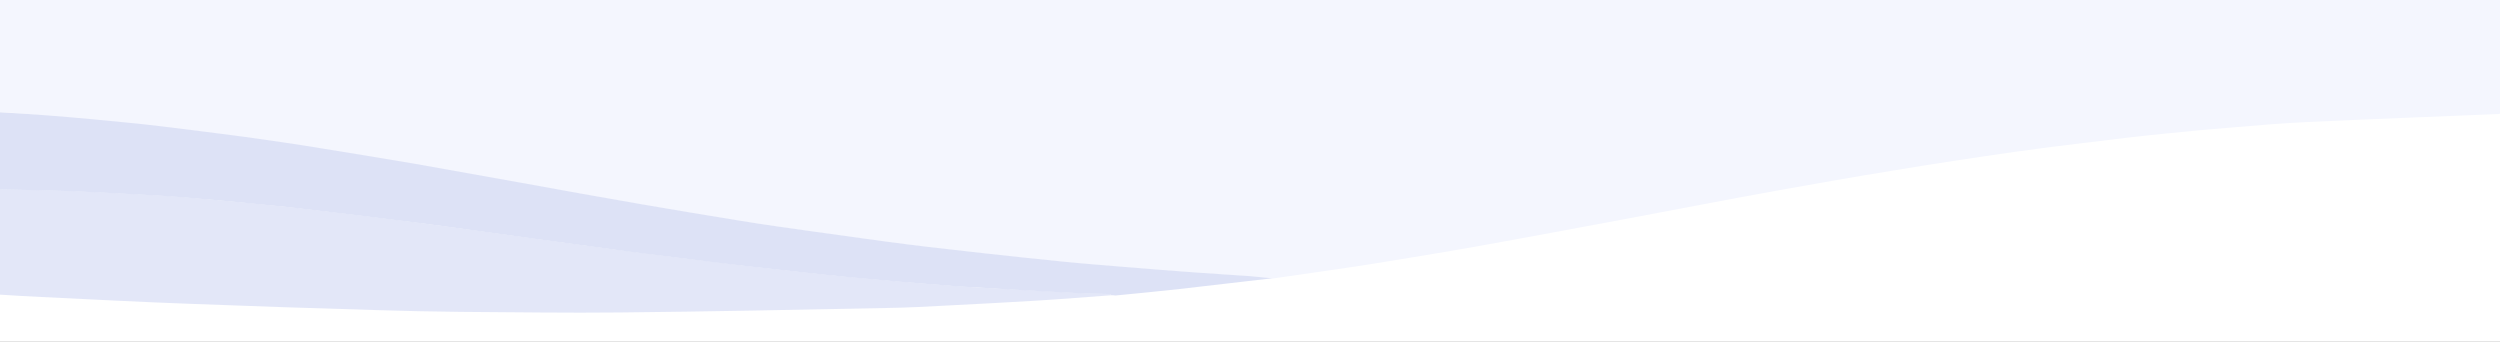
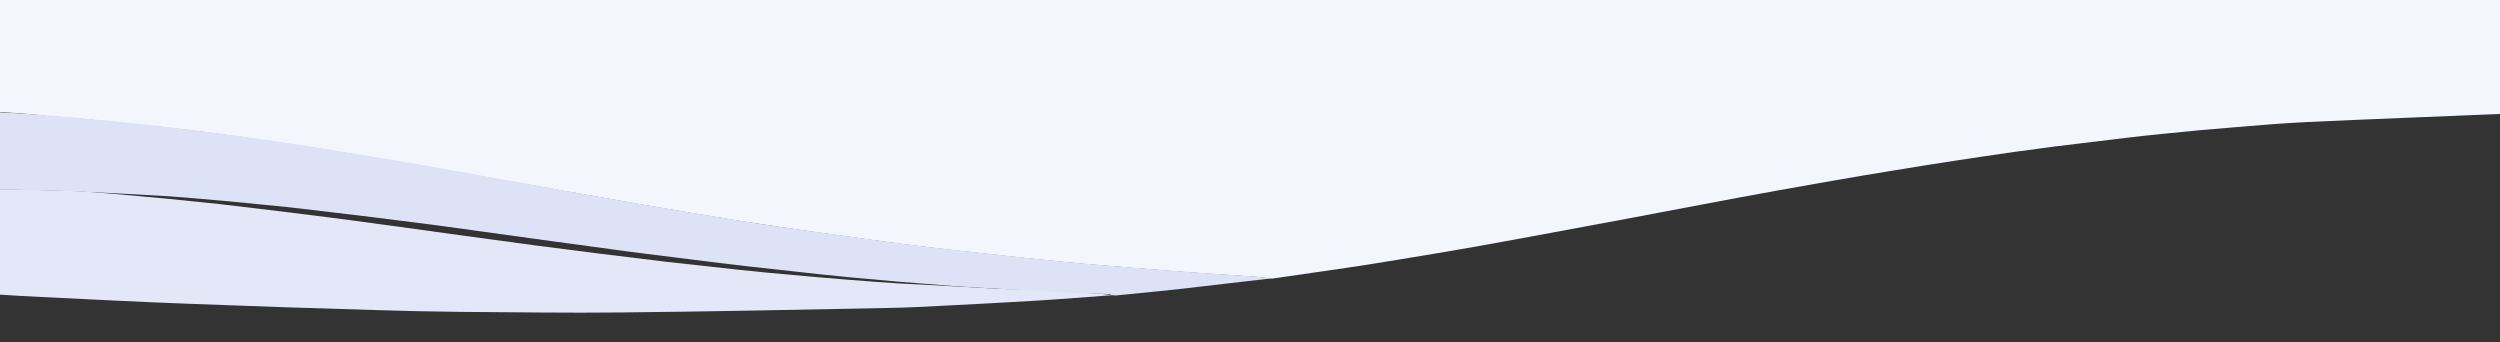
<svg xmlns="http://www.w3.org/2000/svg" id="Layer_1" x="0px" y="0px" viewBox="0 0 841.7 115.2" style="enable-background:new 0 0 841.7 115.2;" xml:space="preserve">
  <rect x="0" y="0" width="841.7" height="115.2" fill="#333333" stroke="none" />
  <style type="text/css">	.st0{fill:#FFFFFF;}	.st1{fill:#F4F6FE;}	.st2{fill:#E3E7F8;}	.st3{fill:#DDE2F6;}</style>
-   <rect y="0" class="st0" width="841.7" height="115.1" />
  <path class="st1" d="M0,37.7C0,25.2,0,12.6,0,0h841.7v38.3c-0.2,0-0.5,0.1-0.7,0.1c-21.5,0.9-43,1.7-64.5,2.7 c-8.3,0.4-16.5,1.1-24.8,1.8c-7.6,0.6-15.3,1.3-22.9,2.1c-8.2,0.8-16.4,1.8-24.5,2.8c-8.6,1-17.2,2.1-25.8,3.3 c-13.9,2-27.8,4.1-41.6,6.4c-13,2.1-25.9,4.4-38.8,6.7c-16.6,3-33.1,6.2-49.6,9.3c-16.8,3.1-33.6,6.3-50.4,9.3 c-12.3,2.2-24.7,4.2-37,6.2c-10.9,1.7-21.9,3.2-32.8,4.8c-2.4-0.2-4.7-0.6-7.1-0.7c-5.9-0.4-11.9-0.8-17.8-1.2 c-8.2-0.6-16.3-1.2-24.5-1.9c-6.9-0.6-13.9-1.1-20.8-1.8c-8.9-0.9-17.7-1.8-26.5-2.8c-8.6-0.9-17.3-1.9-25.9-3 c-10.3-1.3-20.5-2.8-30.8-4.2c-8.6-1.2-17.2-2.5-25.8-3.8c-11.2-1.8-22.3-3.7-33.5-5.6c-13.3-2.3-26.5-4.7-39.8-7 c-11.9-2.1-23.9-4.3-35.8-6.4c-10.7-1.8-21.4-3.6-32.1-5.3c-8.4-1.3-16.9-2.6-25.4-3.8c-9.2-1.3-18.4-2.5-27.6-3.5 c-8.1-0.9-16.2-1.7-24.3-2.5c-5.1-0.5-10.2-0.9-15.4-1.3C10.2,38.3,5.1,38.1,0,37.7z" />
-   <path class="st2" d="M374.2,99.4c-8.3,0.6-16.6,1.3-24.9,1.8c-9.7,0.6-19.5,1.1-29.2,1.6c-7.3,0.4-14.6,0.8-22,0.9 c-29.7,0.6-59.4,1.2-89.2,1.5c-18,0.2-35.9-0.1-53.9-0.2c-9.5-0.1-18.9-0.3-28.4-0.6c-20.8-0.6-41.5-1.3-62.3-2.1 c-16.8-0.6-33.5-1.5-50.2-2.3C9.4,99.8,4.7,99.5,0,99.2c0-11.8,0-23.6,0-35.5c5.8,0.1,11.6,0.2,17.4,0.4c3.1,0.1,6.2,0.1,9.3,0.3 c9,0.4,18.1,0.9,27.1,1.4c4,0.2,8,0.6,11.9,0.9c5.9,0.5,11.8,1.1,17.6,1.6c5.9,0.6,11.7,1.2,17.6,1.8c7,0.8,14,1.7,21,2.5 c5.6,0.7,11.2,1.4,16.8,2.1c6.7,0.9,13.5,1.8,20.2,2.7c8,1.1,15.9,2.2,23.9,3.3c8.1,1.1,16.2,2.2,24.3,3.3c7,0.9,14.1,1.8,21.1,2.7 c7.6,0.9,15.3,1.9,22.9,2.8c5.4,0.6,10.9,1.2,16.3,1.8c6,0.7,12,1.3,18,1.9c5.5,0.5,11.1,1,16.6,1.5c6.7,0.6,13.4,1.1,20,1.6 c5.1,0.4,10.2,0.7,15.2,0.9c8.5,0.5,17.1,0.9,25.6,1.4c3.6,0.2,7.1,0.2,10.7,0.3C373.9,99,374,99.2,374.2,99.4L374.2,99.4z" />
+   <path class="st2" d="M374.2,99.4c-8.3,0.6-16.6,1.3-24.9,1.8c-9.7,0.6-19.5,1.1-29.2,1.6c-7.3,0.4-14.6,0.8-22,0.9 c-29.7,0.6-59.4,1.2-89.2,1.5c-18,0.2-35.9-0.1-53.9-0.2c-9.5-0.1-18.9-0.3-28.4-0.6c-20.8-0.6-41.5-1.3-62.3-2.1 c-16.8-0.6-33.5-1.5-50.2-2.3C9.4,99.8,4.7,99.5,0,99.2c0-11.8,0-23.6,0-35.5c5.8,0.1,11.6,0.2,17.4,0.4c3.1,0.1,6.2,0.1,9.3,0.3 c4,0.2,8,0.6,11.9,0.9c5.9,0.5,11.8,1.1,17.6,1.6c5.9,0.6,11.7,1.2,17.6,1.8c7,0.8,14,1.7,21,2.5 c5.6,0.7,11.2,1.4,16.8,2.1c6.7,0.9,13.5,1.8,20.2,2.7c8,1.1,15.9,2.2,23.9,3.3c8.1,1.1,16.2,2.2,24.3,3.3c7,0.9,14.1,1.8,21.1,2.7 c7.6,0.9,15.3,1.9,22.9,2.8c5.4,0.6,10.9,1.2,16.3,1.8c6,0.7,12,1.3,18,1.9c5.5,0.5,11.1,1,16.6,1.5c6.7,0.6,13.4,1.1,20,1.6 c5.1,0.4,10.2,0.7,15.2,0.9c8.5,0.5,17.1,0.9,25.6,1.4c3.6,0.2,7.1,0.2,10.7,0.3C373.9,99,374,99.2,374.2,99.4L374.2,99.4z" />
  <path class="st3" d="M374.2,99.4c-0.2-0.2-0.4-0.4-0.6-0.4c-3.6-0.1-7.1-0.1-10.7-0.3c-8.5-0.4-17.1-0.9-25.6-1.4 c-5.1-0.3-10.2-0.6-15.2-0.9c-6.7-0.5-13.4-1.1-20-1.6c-5.5-0.5-11.1-1-16.6-1.5c-6-0.6-12-1.2-18-1.9c-5.4-0.6-10.9-1.2-16.3-1.8 c-7.6-0.9-15.3-1.8-22.9-2.8c-7-0.9-14.1-1.7-21.1-2.7c-8.1-1.1-16.2-2.2-24.3-3.3c-8-1.1-15.9-2.2-23.9-3.3 c-6.7-0.9-13.5-1.9-20.2-2.7c-5.6-0.7-11.2-1.4-16.8-2.1c-7-0.8-14-1.7-21-2.5c-5.9-0.7-11.7-1.2-17.6-1.8 c-5.9-0.6-11.7-1.1-17.6-1.6c-4-0.3-8-0.7-12-0.9c-9-0.5-18.1-1-27.1-1.4c-3.1-0.2-6.2-0.2-9.3-0.3C11.6,64,5.8,63.9,0,63.8 c0-8.7,0-17.3,0-26c5.1,0.3,10.2,0.6,15.2,1c5.1,0.4,10.2,0.8,15.4,1.3c8.1,0.8,16.2,1.5,24.3,2.5c9.2,1.1,18.4,2.3,27.6,3.5 c8.5,1.2,17,2.4,25.4,3.8c10.7,1.7,21.4,3.5,32.1,5.3c11.9,2.1,23.9,4.3,35.8,6.4c13.2,2.4,26.5,4.8,39.8,7.1 c11.1,1.9,22.3,3.8,33.5,5.6c8.6,1.4,17.2,2.6,25.8,3.8c10.3,1.4,20.5,2.9,30.8,4.2c8.6,1.1,17.3,2,25.9,3c8.8,1,17.7,1.9,26.5,2.8 c6.9,0.7,13.8,1.2,20.8,1.8c8.2,0.7,16.3,1.3,24.5,1.9c5.9,0.4,11.9,0.8,17.8,1.2c2.4,0.2,4.7,0.5,7.1,0.7 c-10.4,1.2-20.8,2.4-31.1,3.6c-7.2,0.8-14.5,1.5-21.7,2.2C375,99.4,374.6,99.4,374.2,99.4L374.2,99.4z" />
</svg>